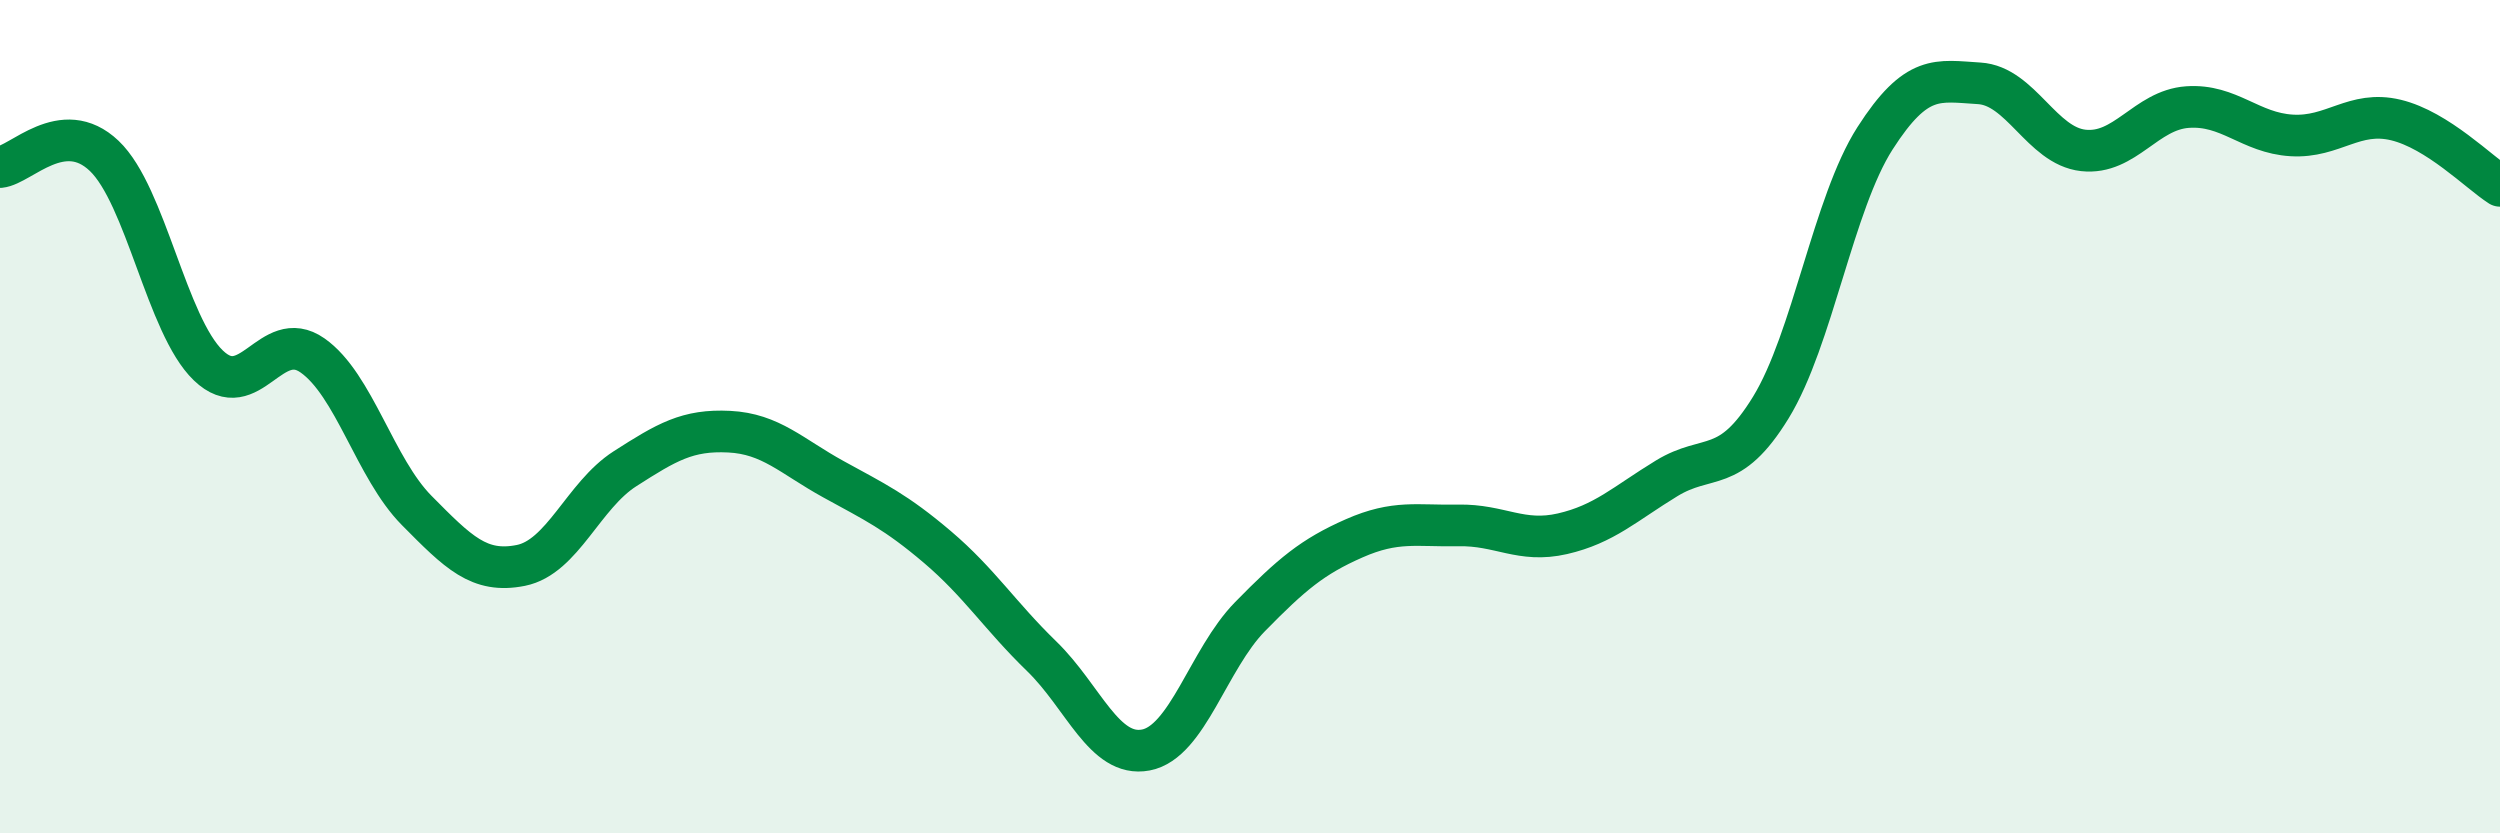
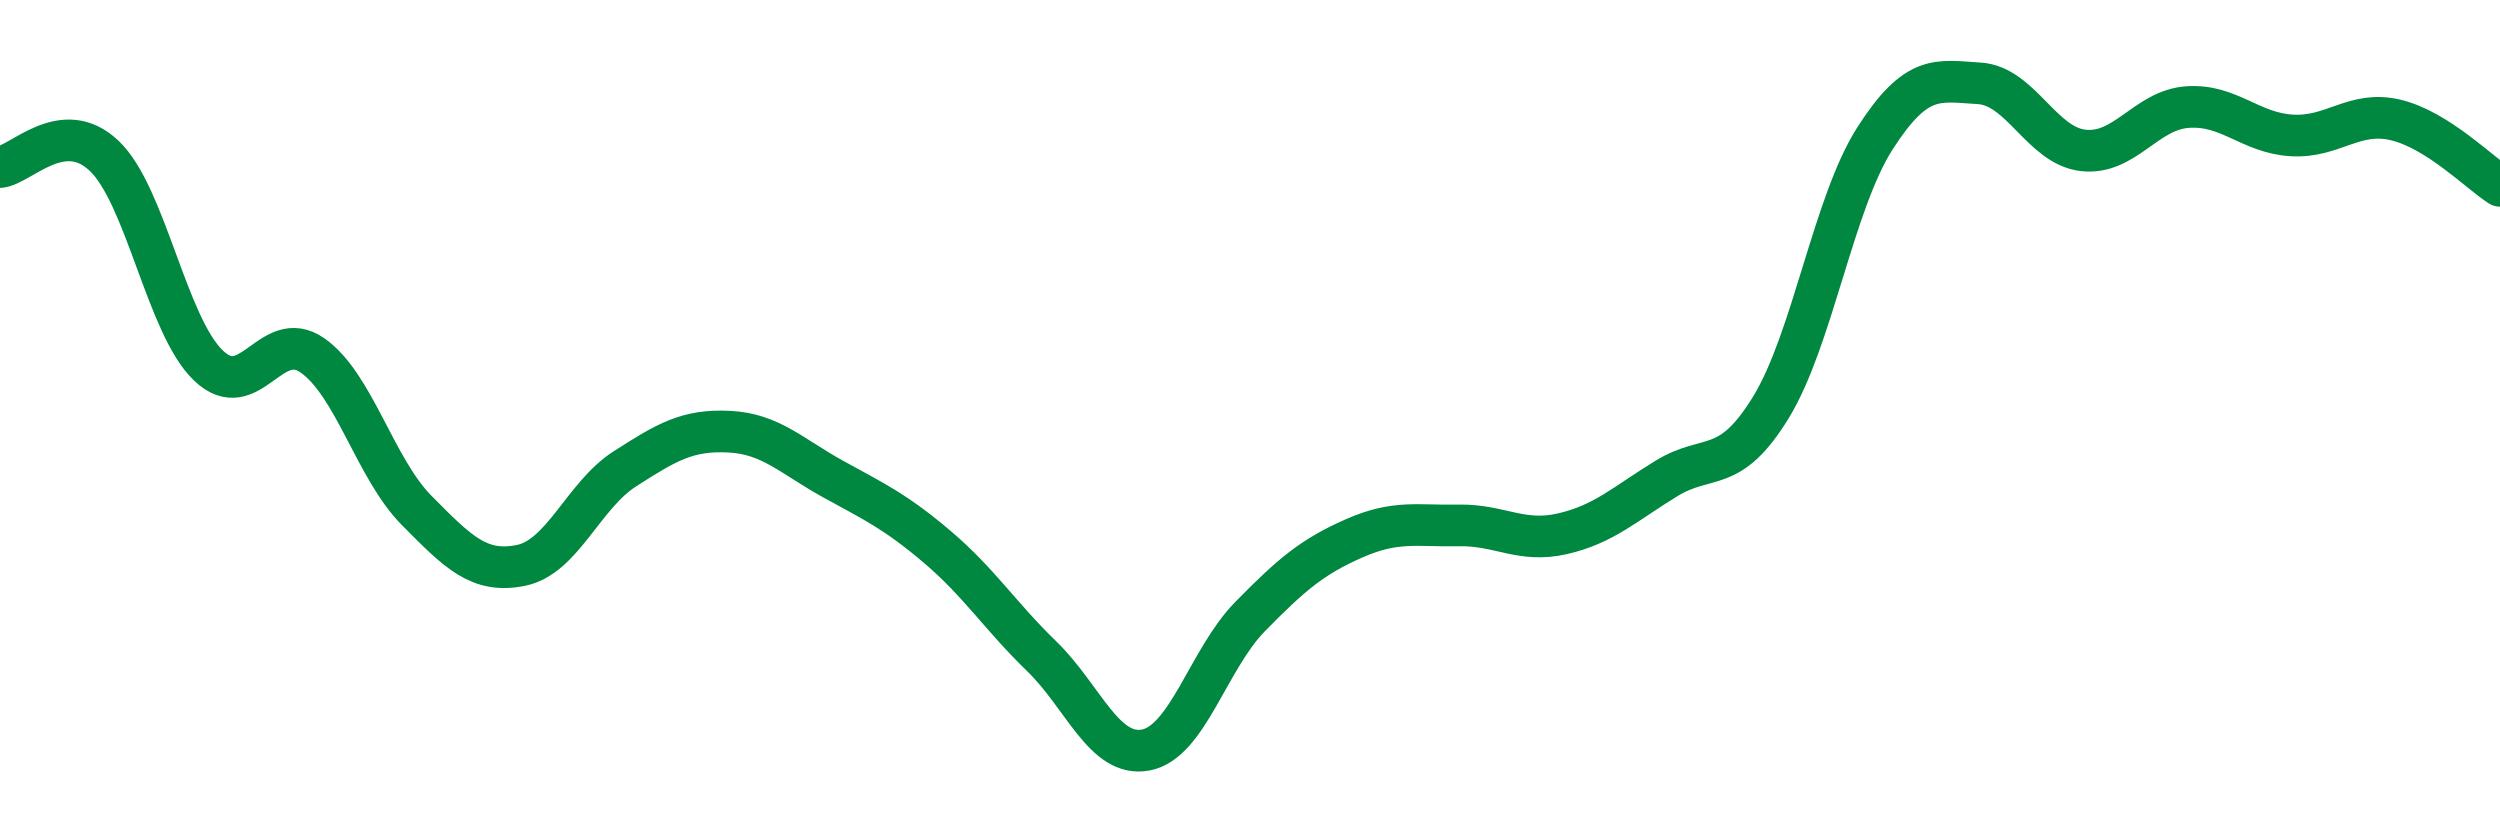
<svg xmlns="http://www.w3.org/2000/svg" width="60" height="20" viewBox="0 0 60 20">
-   <path d="M 0,4.01 C 0.5,3.96 1.5,2.79 2.5,3.74 C 3.5,4.69 4,7.81 5,8.77 C 6,9.73 6.5,7.83 7.5,8.53 C 8.5,9.23 9,11.24 10,12.25 C 11,13.26 11.5,13.77 12.5,13.57 C 13.5,13.37 14,11.89 15,11.25 C 16,10.61 16.5,10.31 17.5,10.36 C 18.5,10.41 19,10.95 20,11.5 C 21,12.05 21.5,12.28 22.5,13.13 C 23.5,13.98 24,14.78 25,15.75 C 26,16.72 26.5,18.19 27.5,18 C 28.5,17.81 29,15.82 30,14.8 C 31,13.78 31.5,13.36 32.5,12.92 C 33.5,12.48 34,12.63 35,12.61 C 36,12.59 36.5,13.04 37.5,12.81 C 38.5,12.58 39,12.09 40,11.48 C 41,10.87 41.5,11.41 42.5,9.78 C 43.5,8.15 44,4.88 45,3.32 C 46,1.76 46.5,1.94 47.5,2 C 48.5,2.06 49,3.5 50,3.61 C 51,3.72 51.5,2.64 52.5,2.57 C 53.5,2.5 54,3.19 55,3.25 C 56,3.31 56.5,2.64 57.5,2.88 C 58.5,3.12 59.5,4.14 60,4.46L60 20L0 20Z" fill="#008740" opacity="0.1" stroke-linecap="round" stroke-linejoin="round" />
  <path d="M 0,4.01 C 0.5,3.96 1.5,2.79 2.5,3.74 C 3.5,4.69 4,7.81 5,8.77 C 6,9.73 6.5,7.83 7.5,8.53 C 8.5,9.23 9,11.24 10,12.25 C 11,13.26 11.5,13.77 12.5,13.57 C 13.5,13.37 14,11.89 15,11.25 C 16,10.61 16.5,10.31 17.5,10.36 C 18.5,10.41 19,10.95 20,11.5 C 21,12.05 21.5,12.28 22.5,13.13 C 23.5,13.98 24,14.78 25,15.75 C 26,16.72 26.5,18.19 27.5,18 C 28.5,17.81 29,15.82 30,14.8 C 31,13.78 31.5,13.36 32.5,12.92 C 33.5,12.48 34,12.63 35,12.61 C 36,12.59 36.5,13.04 37.5,12.81 C 38.5,12.58 39,12.09 40,11.48 C 41,10.87 41.5,11.41 42.5,9.78 C 43.5,8.15 44,4.88 45,3.32 C 46,1.76 46.5,1.94 47.5,2 C 48.5,2.06 49,3.5 50,3.61 C 51,3.72 51.5,2.64 52.5,2.57 C 53.5,2.5 54,3.19 55,3.25 C 56,3.31 56.5,2.64 57.5,2.88 C 58.5,3.12 59.5,4.14 60,4.46" stroke="#008740" stroke-width="1" fill="none" stroke-linecap="round" stroke-linejoin="round" />
</svg>